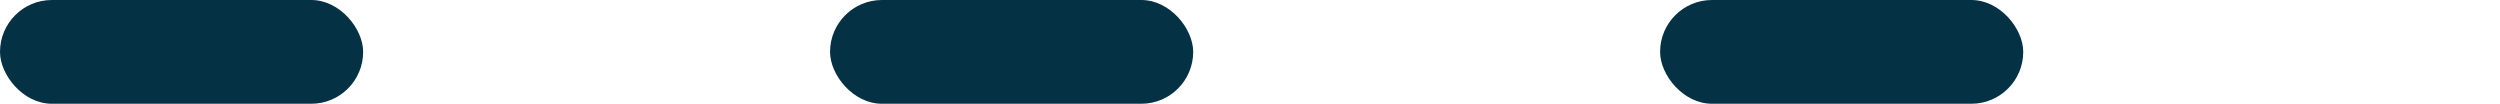
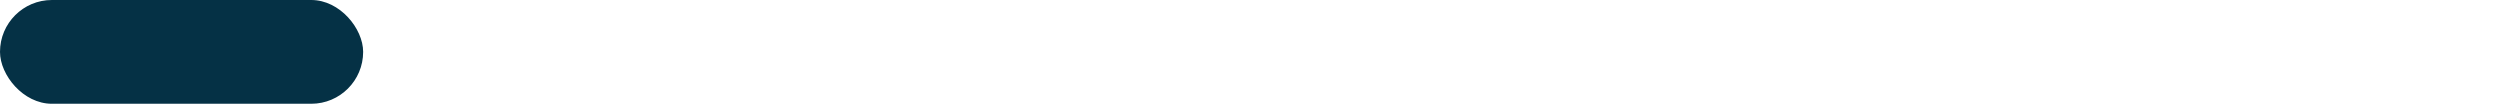
<svg xmlns="http://www.w3.org/2000/svg" viewBox="0 0 48.19 2">
  <defs>
    <style>.cls-1{fill:#053145;}.cls-2{fill:none;}</style>
  </defs>
  <title>Middel 5</title>
  <g id="Laag_2" data-name="Laag 2">
    <g id="Laag_1-2" data-name="Laag 1">
      <rect class="cls-1" width="7" height="2" rx="1" />
-       <rect class="cls-1" x="16" width="7" height="2" rx="1" />
-       <rect class="cls-1" x="32" width="7" height="2" rx="1" />
-       <rect class="cls-2" x="39" width="9.19" height="2" rx="1" />
    </g>
  </g>
</svg>